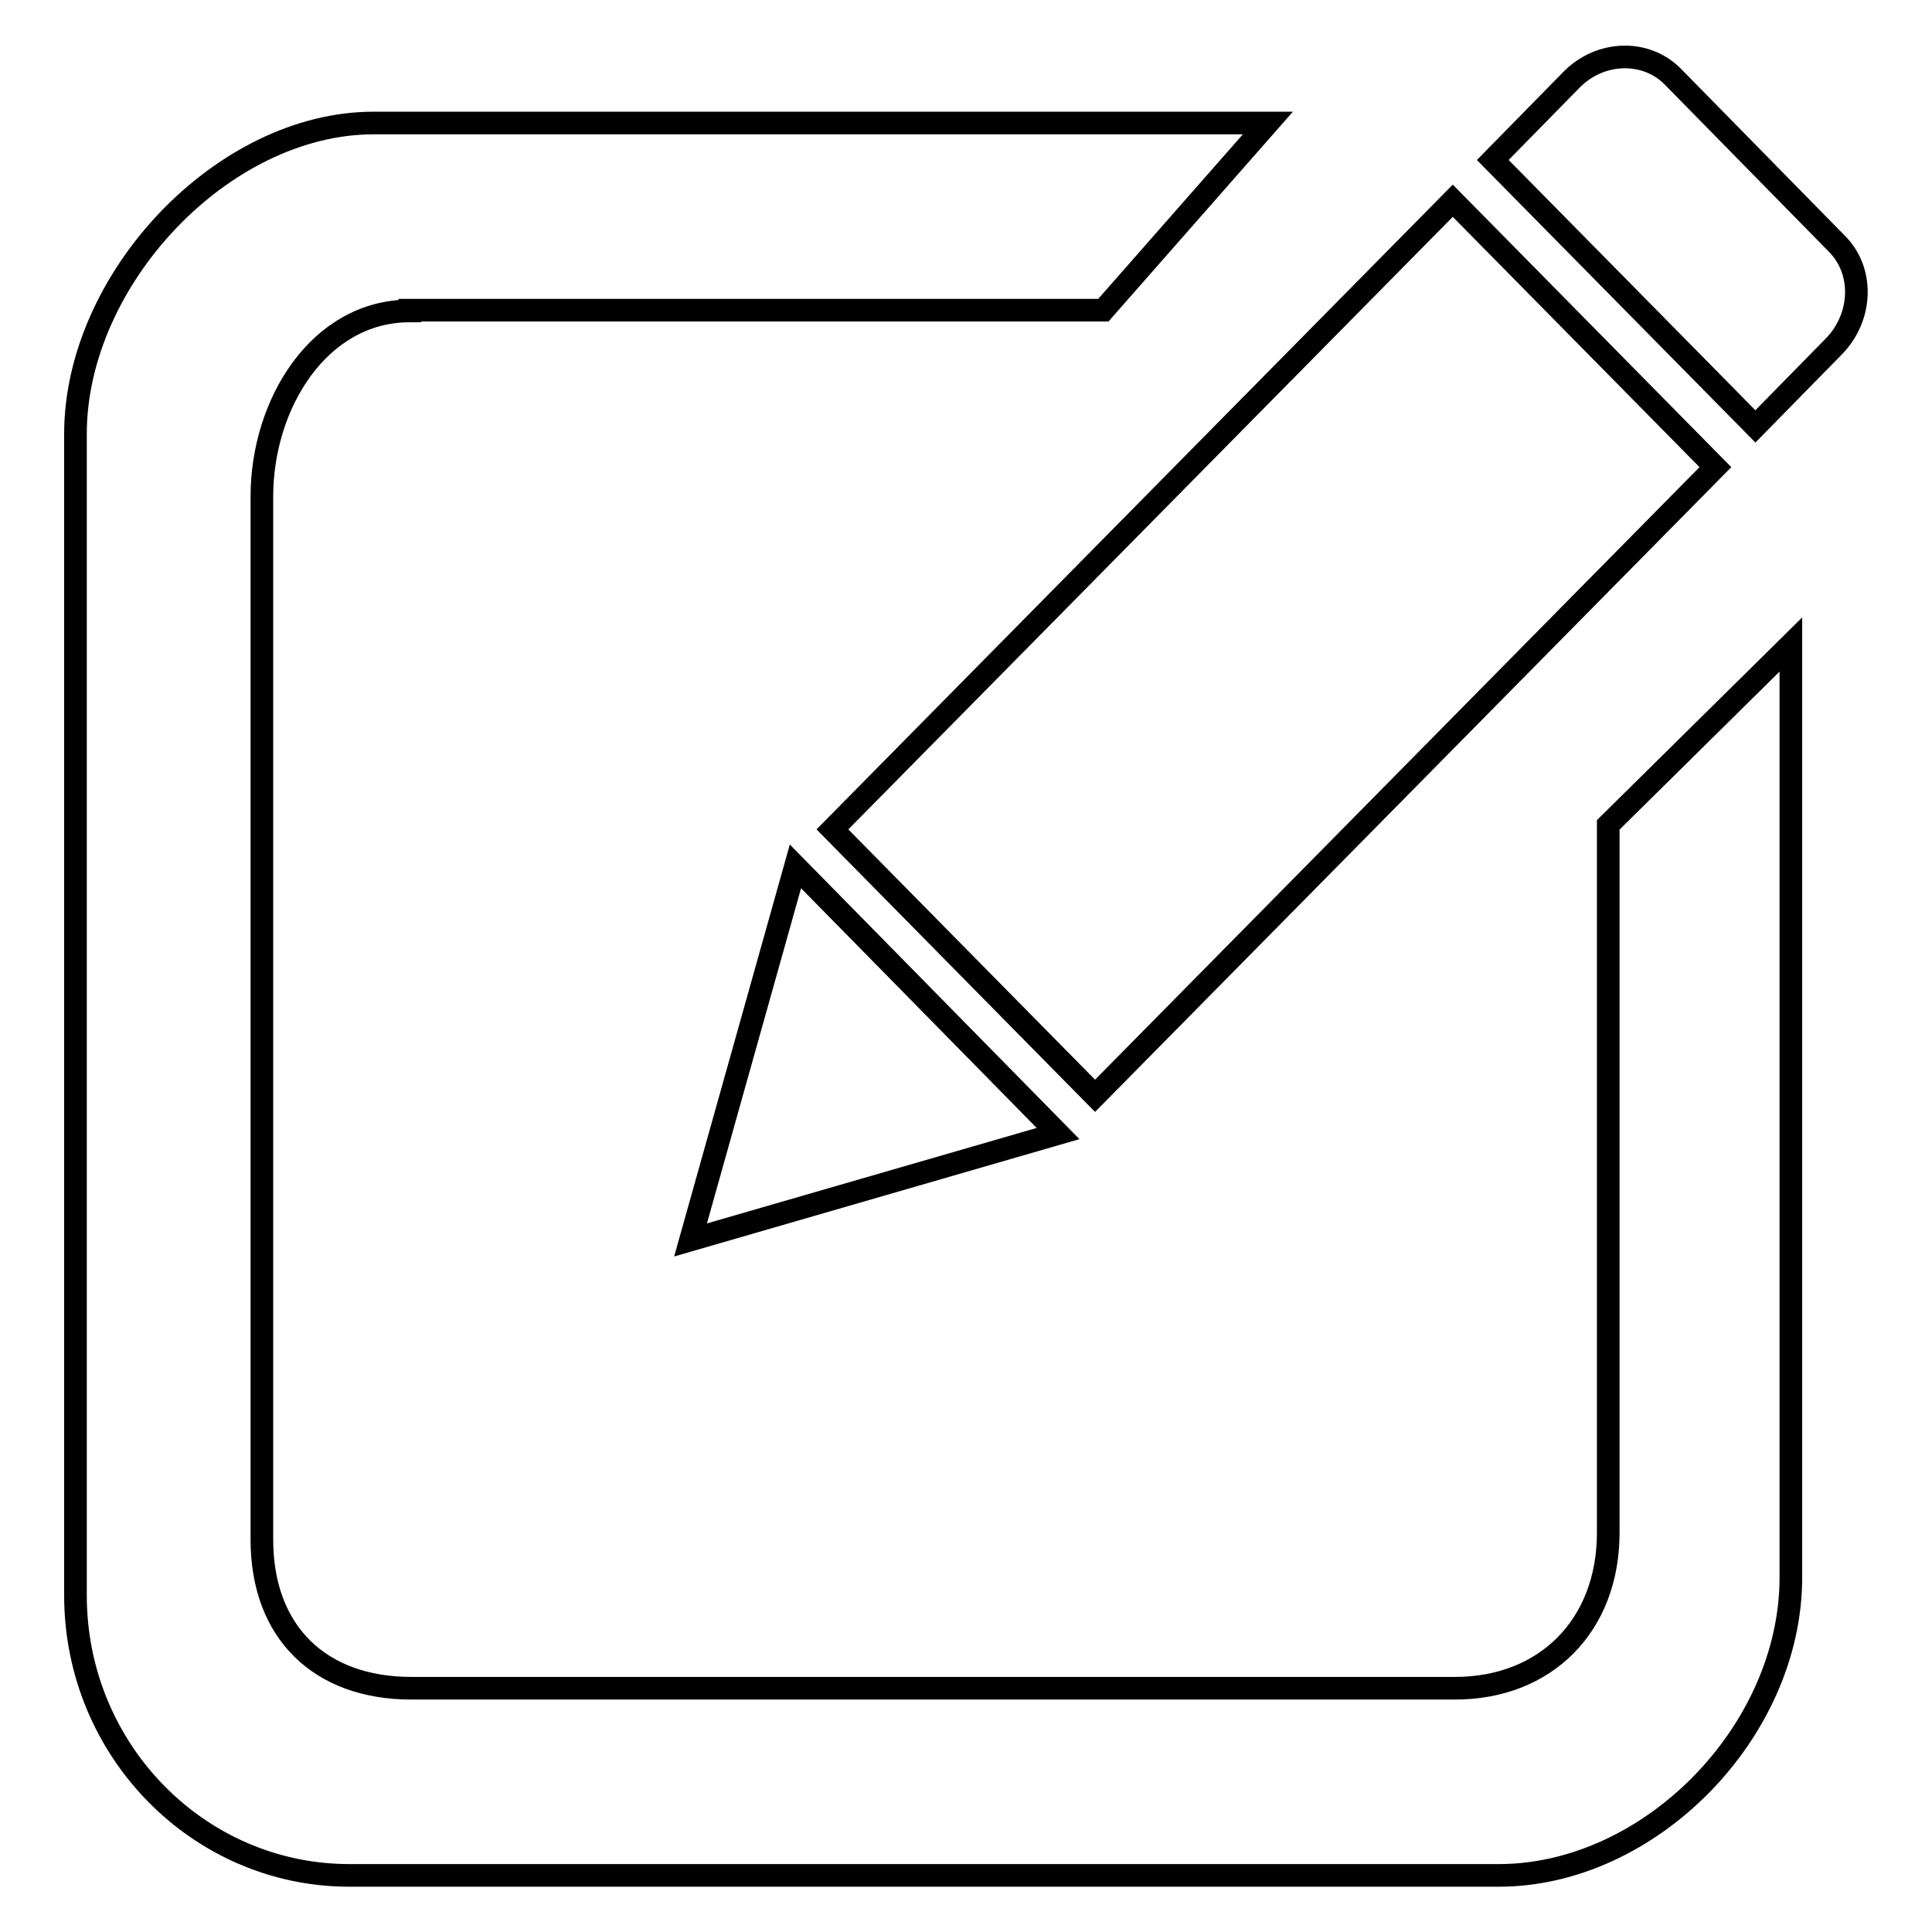
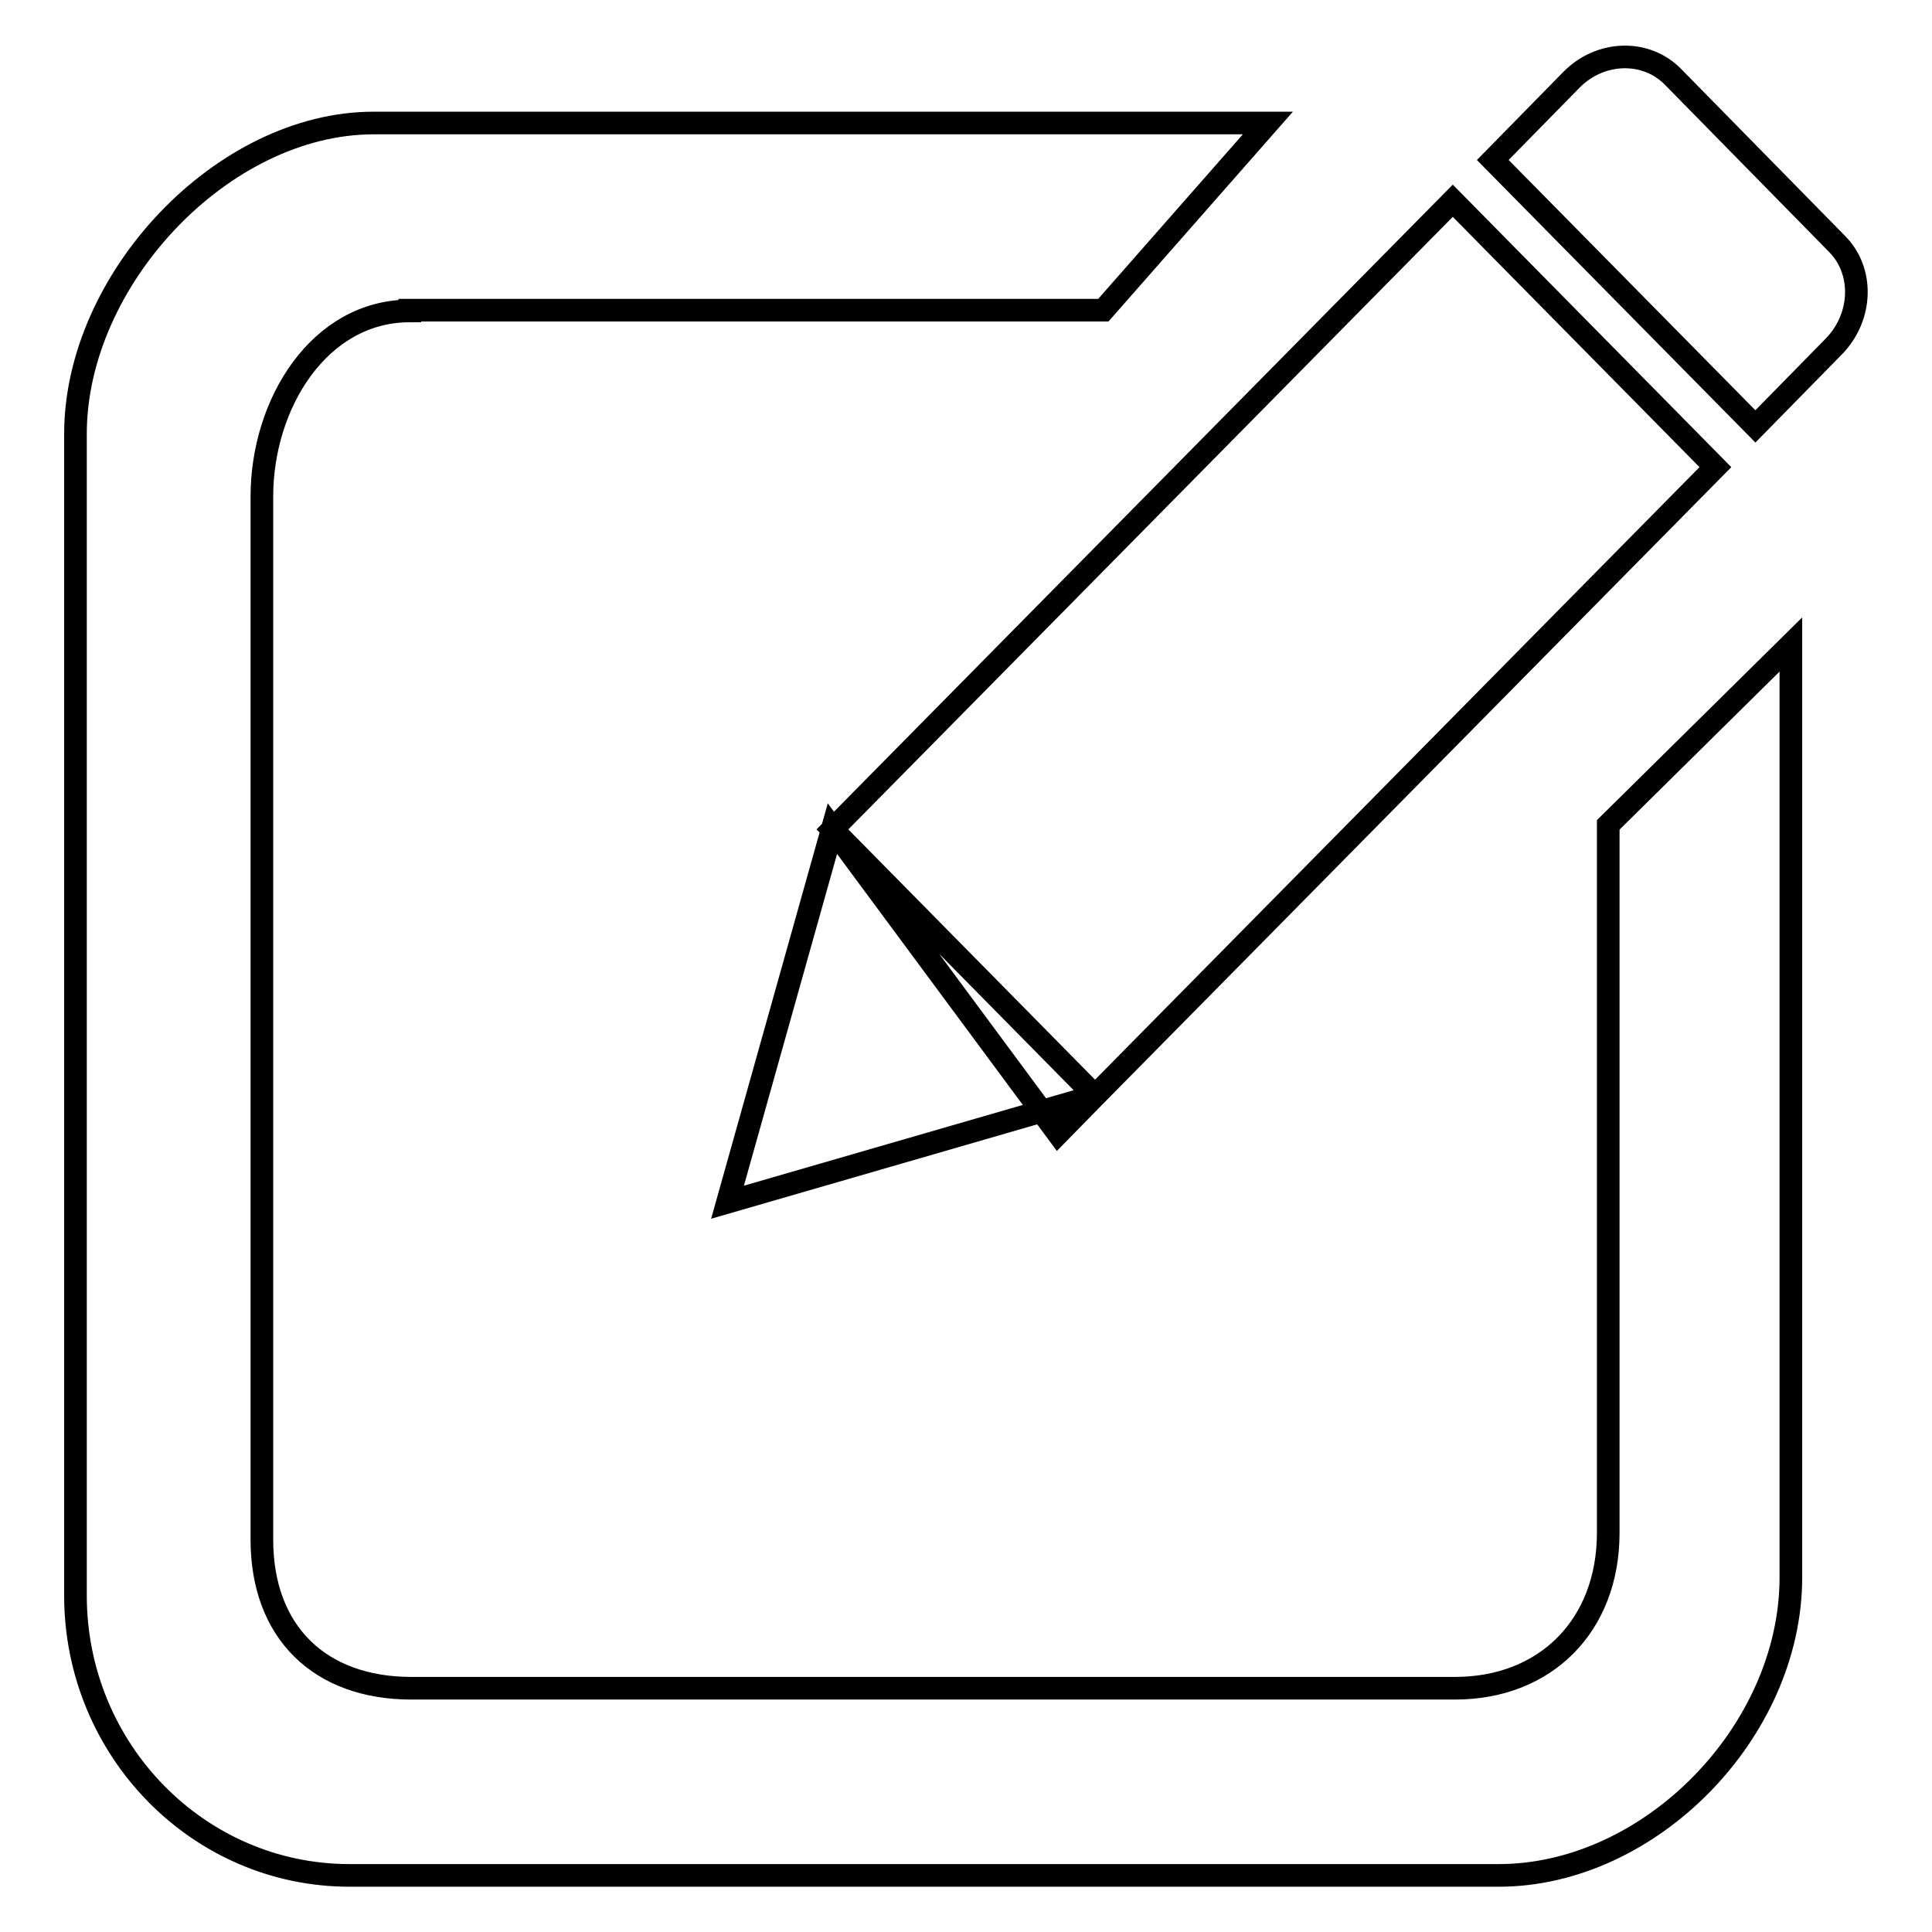
<svg xmlns="http://www.w3.org/2000/svg" version="1.1" x="0px" y="0px" viewBox="0 0 256 256" enable-background="new 0 0 256 256" xml:space="preserve">
  <g>
    <g>
-       <path stroke-width="3" fill-opacity="0" stroke="#000000" d="M243,45.9l-10.4,10.6l-34.8-35.3l10.4-10.6c3.8-3.9,9.9-4.1,13.5-0.4l21.7,22.1C247,35.9,246.8,42,243,45.9z M145.1,145.2l-34.8-35.3l82.2-83.3l34.8,35.3L145.1,145.2z M140.2,150.2l-48.7,14.1l13.9-49.5L140.2,150.2z M54.3,41.2c-12,0-19.6,12.3-19.6,24.6V204c0,12.3,7.7,19.7,19.8,19.7h138.3c12,0,20.3-8.3,20.3-20.6v-93.8l24.2-23.9V209c0,20.5-18.7,39.5-38.7,39.5H46.3c-20,0-36.3-16.6-36.3-37.1V57.5c0-20.5,19.5-41.2,39.5-41.2H168l-21.8,24.8H54.3z" />
+       <path stroke-width="3" fill-opacity="0" stroke="#000000" d="M243,45.9l-10.4,10.6l-34.8-35.3l10.4-10.6c3.8-3.9,9.9-4.1,13.5-0.4l21.7,22.1C247,35.9,246.8,42,243,45.9z M145.1,145.2l-34.8-35.3l82.2-83.3l34.8,35.3L145.1,145.2z l-48.7,14.1l13.9-49.5L140.2,150.2z M54.3,41.2c-12,0-19.6,12.3-19.6,24.6V204c0,12.3,7.7,19.7,19.8,19.7h138.3c12,0,20.3-8.3,20.3-20.6v-93.8l24.2-23.9V209c0,20.5-18.7,39.5-38.7,39.5H46.3c-20,0-36.3-16.6-36.3-37.1V57.5c0-20.5,19.5-41.2,39.5-41.2H168l-21.8,24.8H54.3z" />
    </g>
  </g>
</svg>